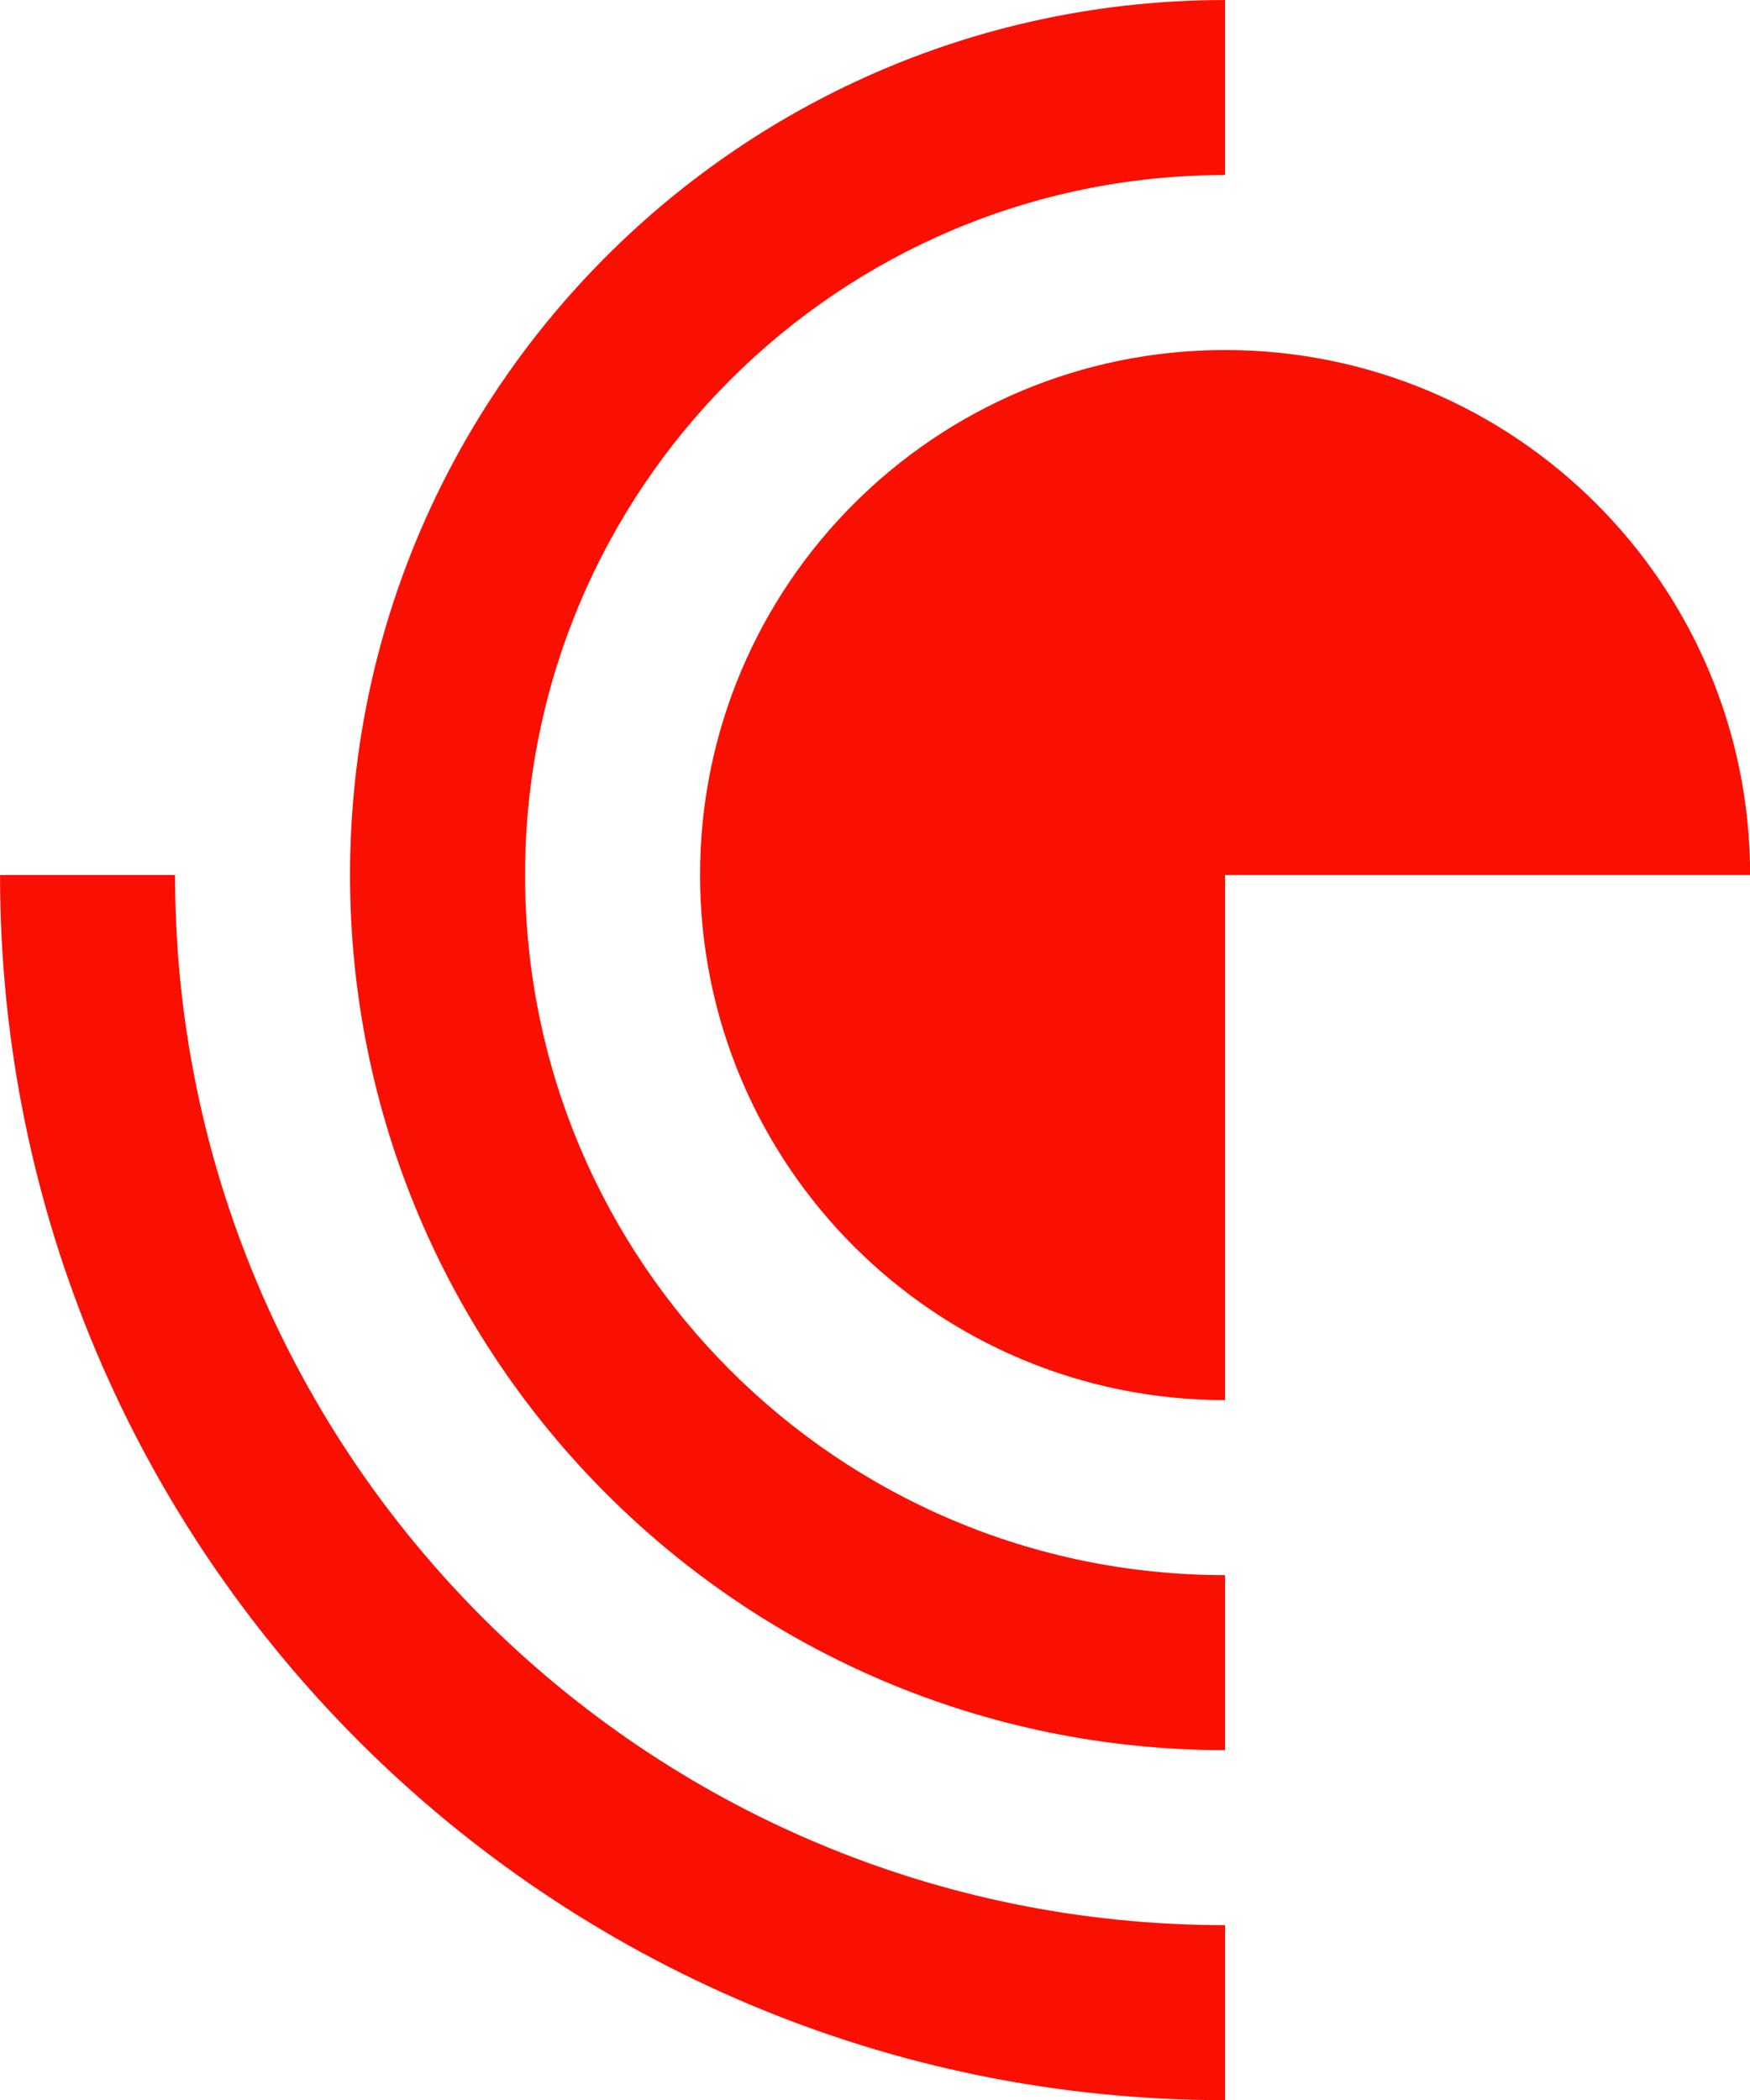
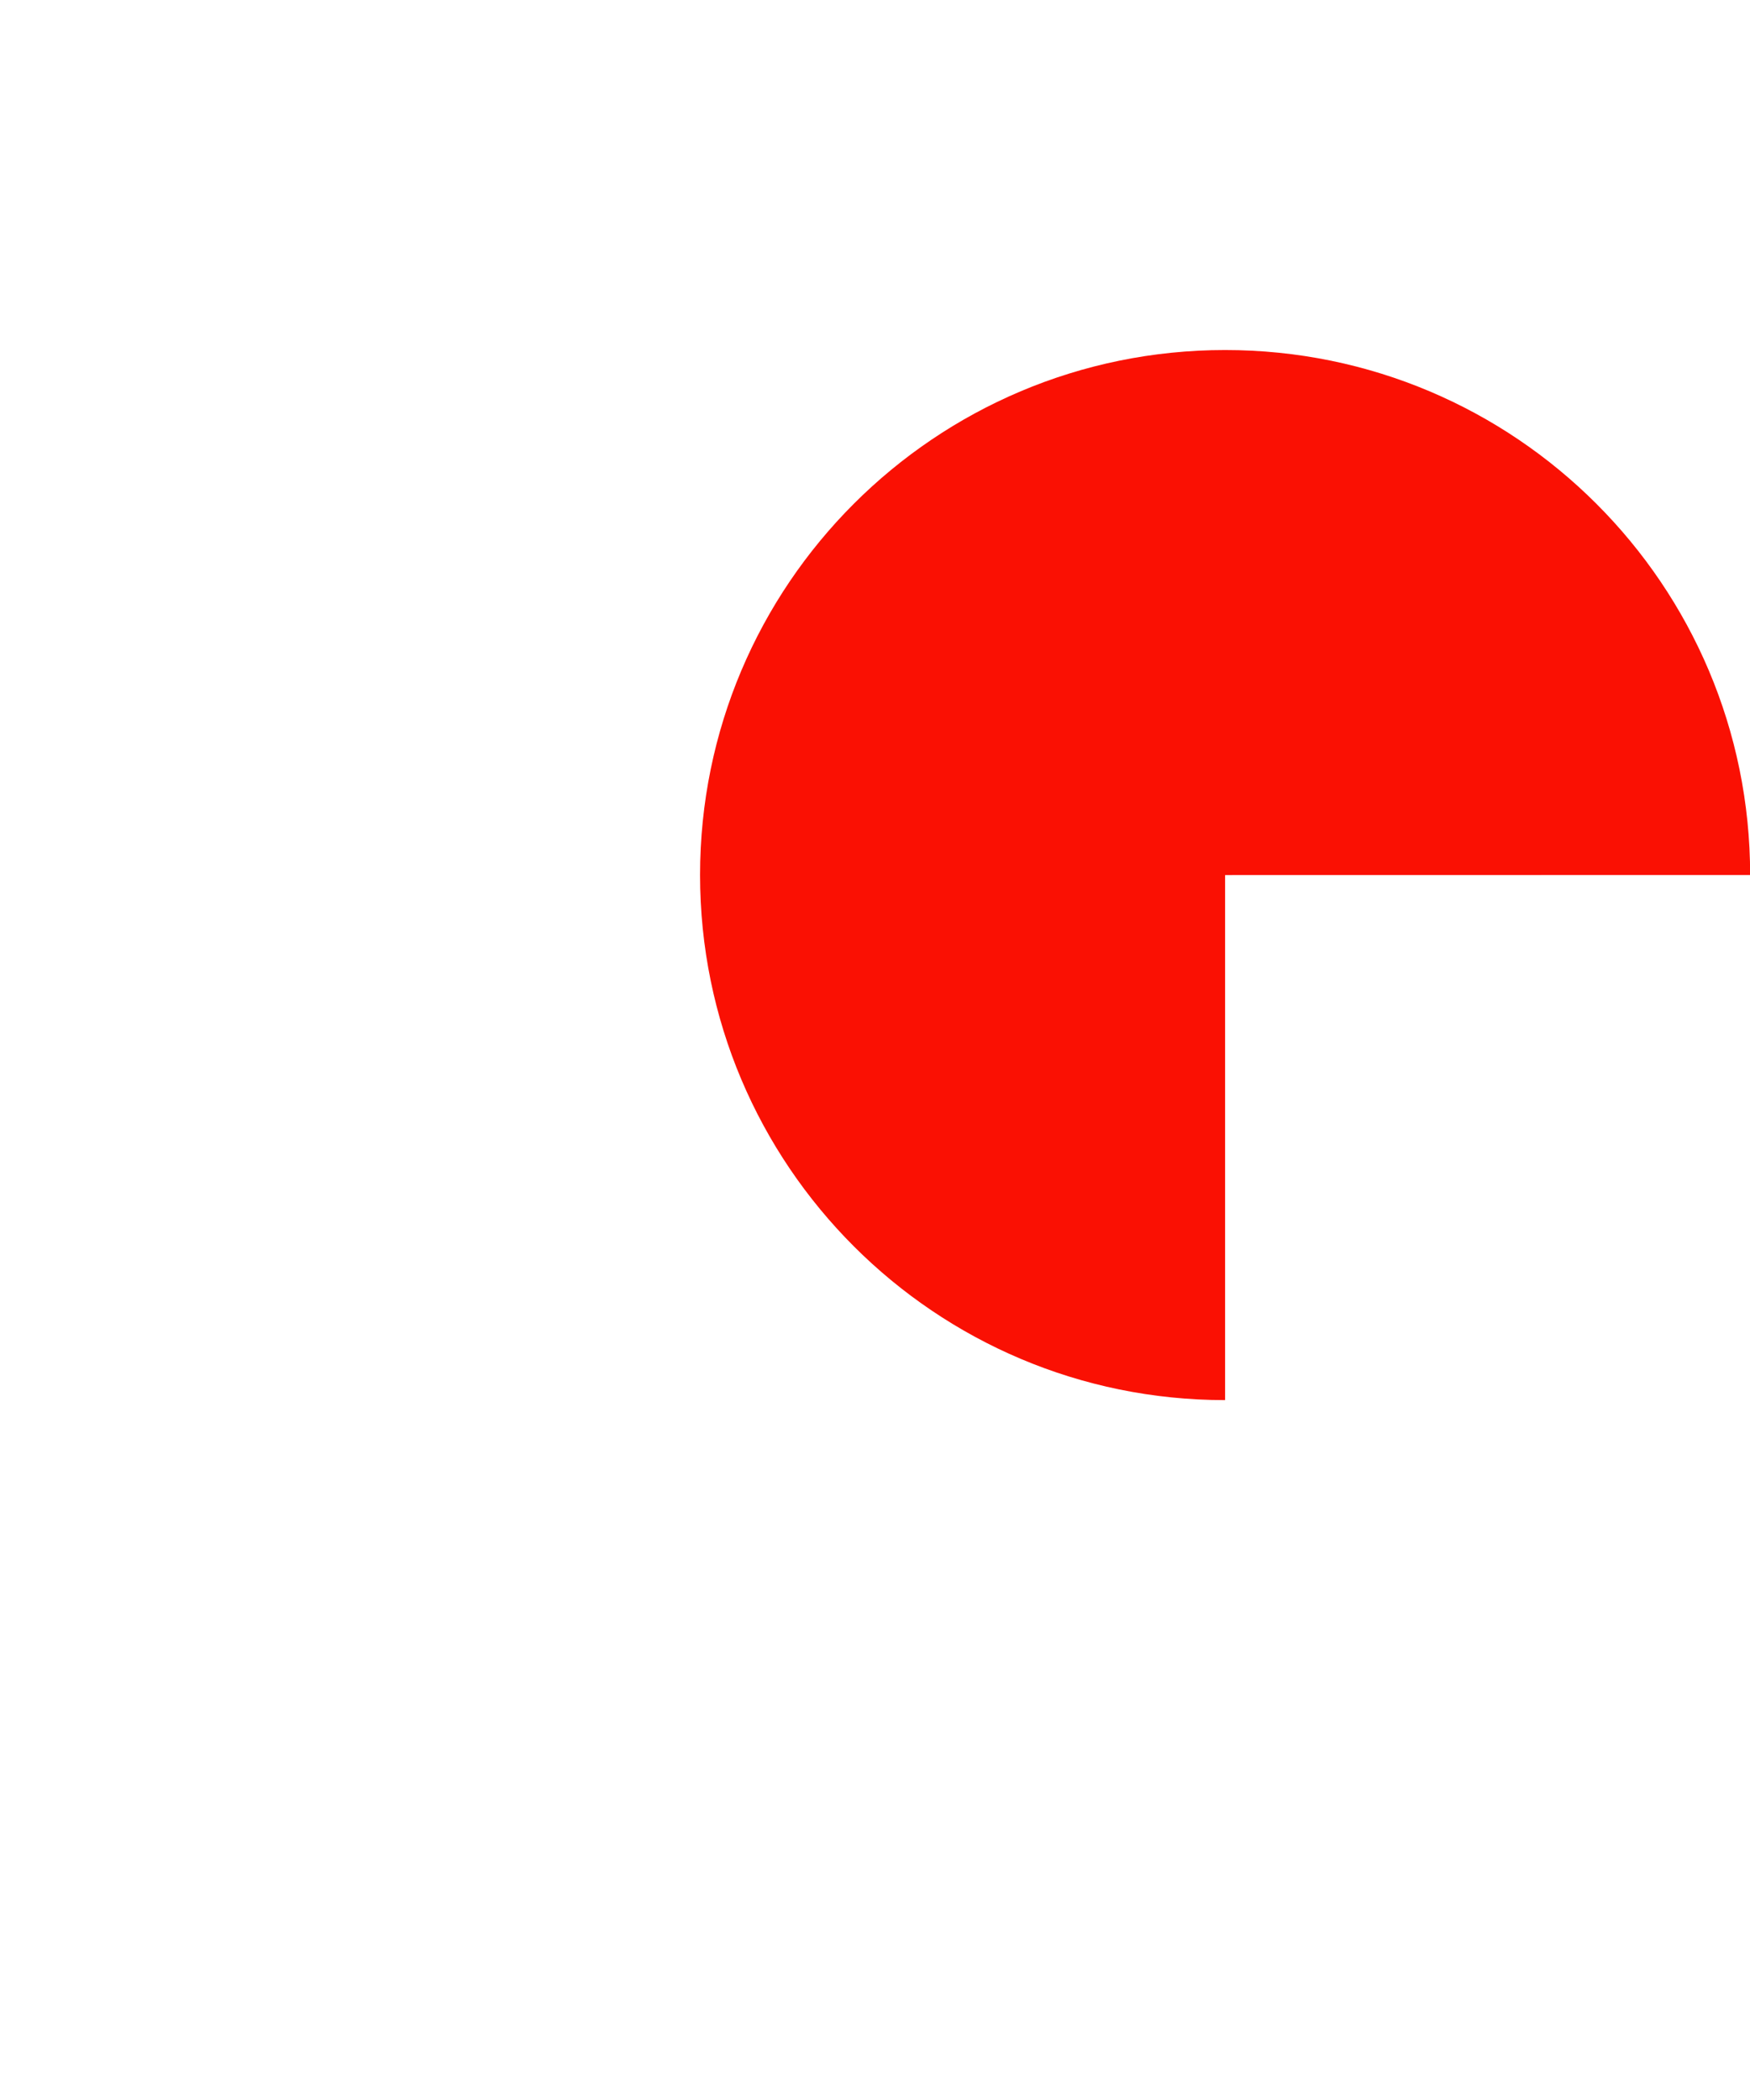
<svg xmlns="http://www.w3.org/2000/svg" xmlns:ns1="http://www.inkscape.org/namespaces/inkscape" xmlns:ns2="http://sodipodi.sourceforge.net/DTD/sodipodi-0.dtd" width="850.835" height="1021.013" viewBox="0 0 225.117 270.143" version="1.1" id="svg350" ns1:version="1.2.2 (b0a8486541, 2022-12-01)" ns2:docname="favicon.svg">
  <ns2:namedview id="namedview352" pagecolor="#ffffff" bordercolor="#666666" borderopacity="1.0" ns1:showpageshadow="2" ns1:pageopacity="0.0" ns1:pagecheckerboard="0" ns1:deskcolor="#d1d1d1" ns1:document-units="mm" showgrid="false" ns1:zoom="0.914906" ns1:cx="331.72807" ns1:cy="560.71334" ns1:window-width="3440" ns1:window-height="1371" ns1:window-x="0" ns1:window-y="0" ns1:window-maximized="1" ns1:current-layer="layer1" />
  <defs id="defs347" />
  <g ns1:label="Vrstva 1" ns1:groupmode="layer" id="layer1" transform="translate(-6,-146.853)">
    <g id="SvgjsG2222" class="3zl_L0HEd" transform="matrix(3.377,0,0,3.377,-50.281,113.085)" light-content="false" fill="#fa1003">
-       <path d="M 16.667,43.33 C 16.667,69.104 37.559,90 63.333,90 v -6.667 c -22.093,0 -40,-17.91 -40,-40.003 z" id="path4" />
-       <path d="m 63.333,16.667 c -14.729,0 -26.666,11.94 -26.666,26.664 C 36.667,58.06 48.604,70 63.333,70 v 6.667 C 44.922,76.667 30,61.741 30,43.33 30,24.922 44.922,10 63.333,10 Z" id="path6" />
      <path d="m 63.333,43.333 v 20 c -11.048,0 -20,-8.955 -20,-20.003 0,-11.045 8.952,-19.997 20,-19.997 11.049,0 20,8.952 20,19.997 z" id="path8" />
    </g>
  </g>
</svg>